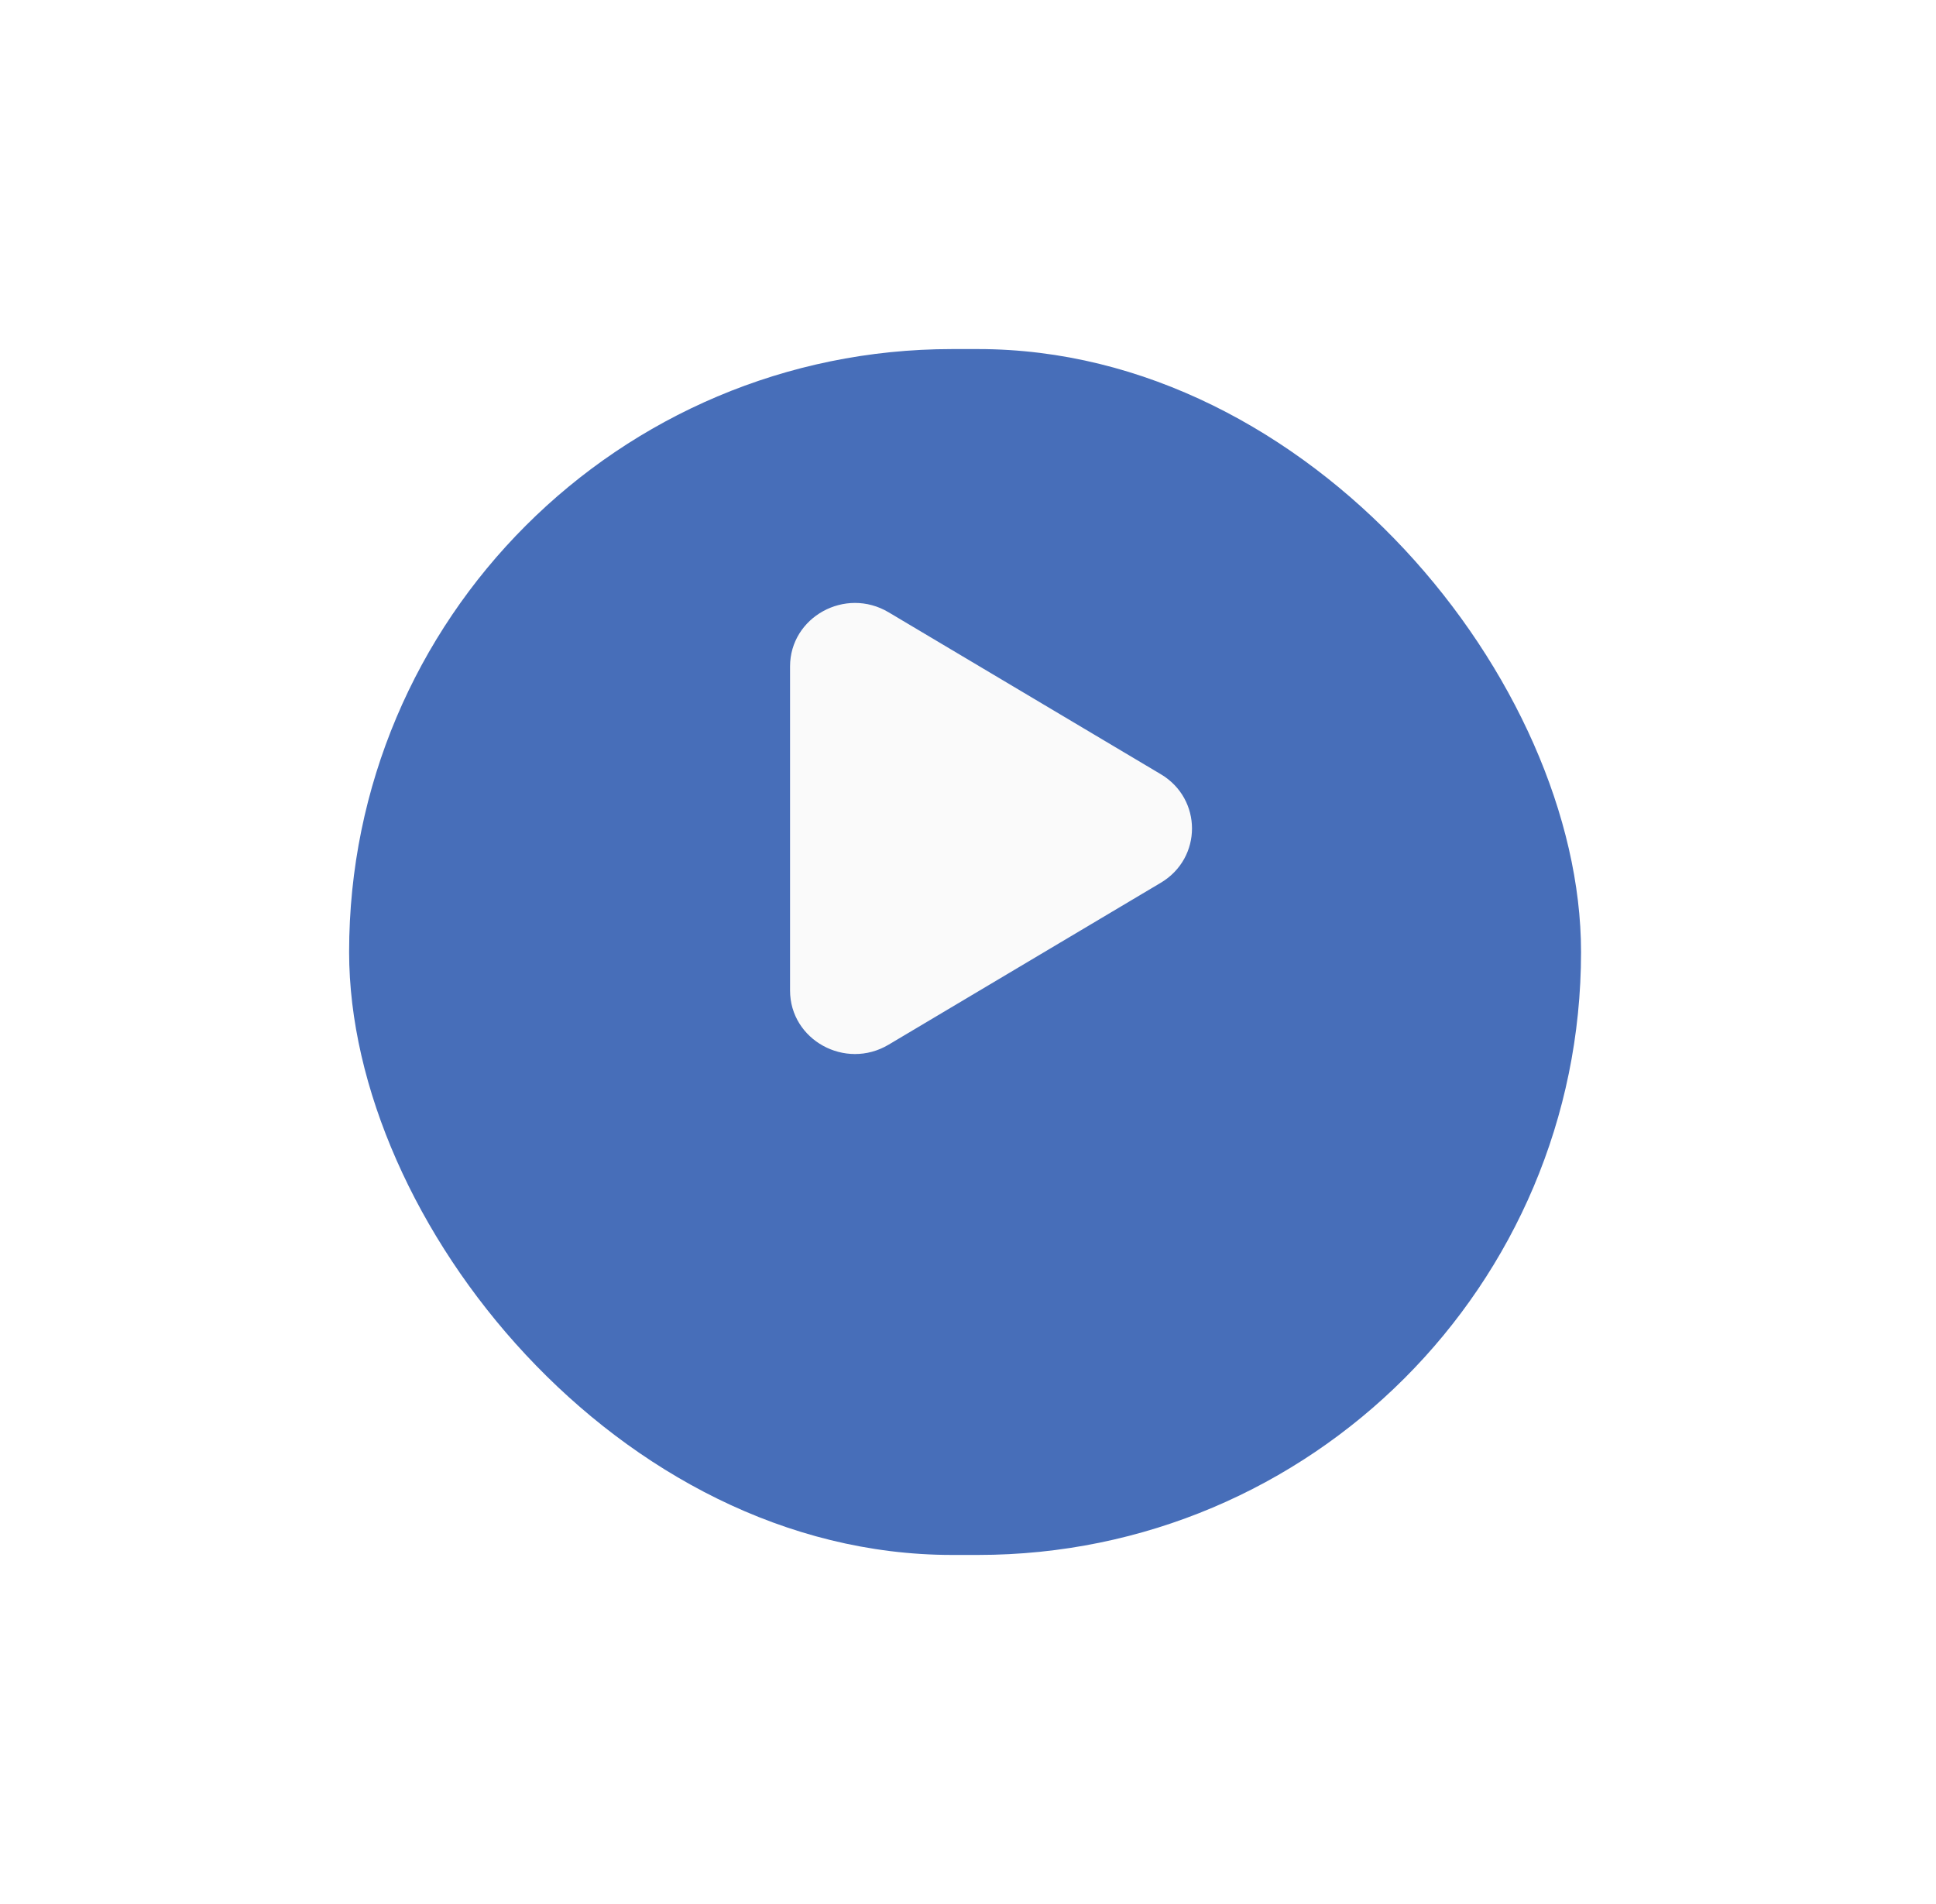
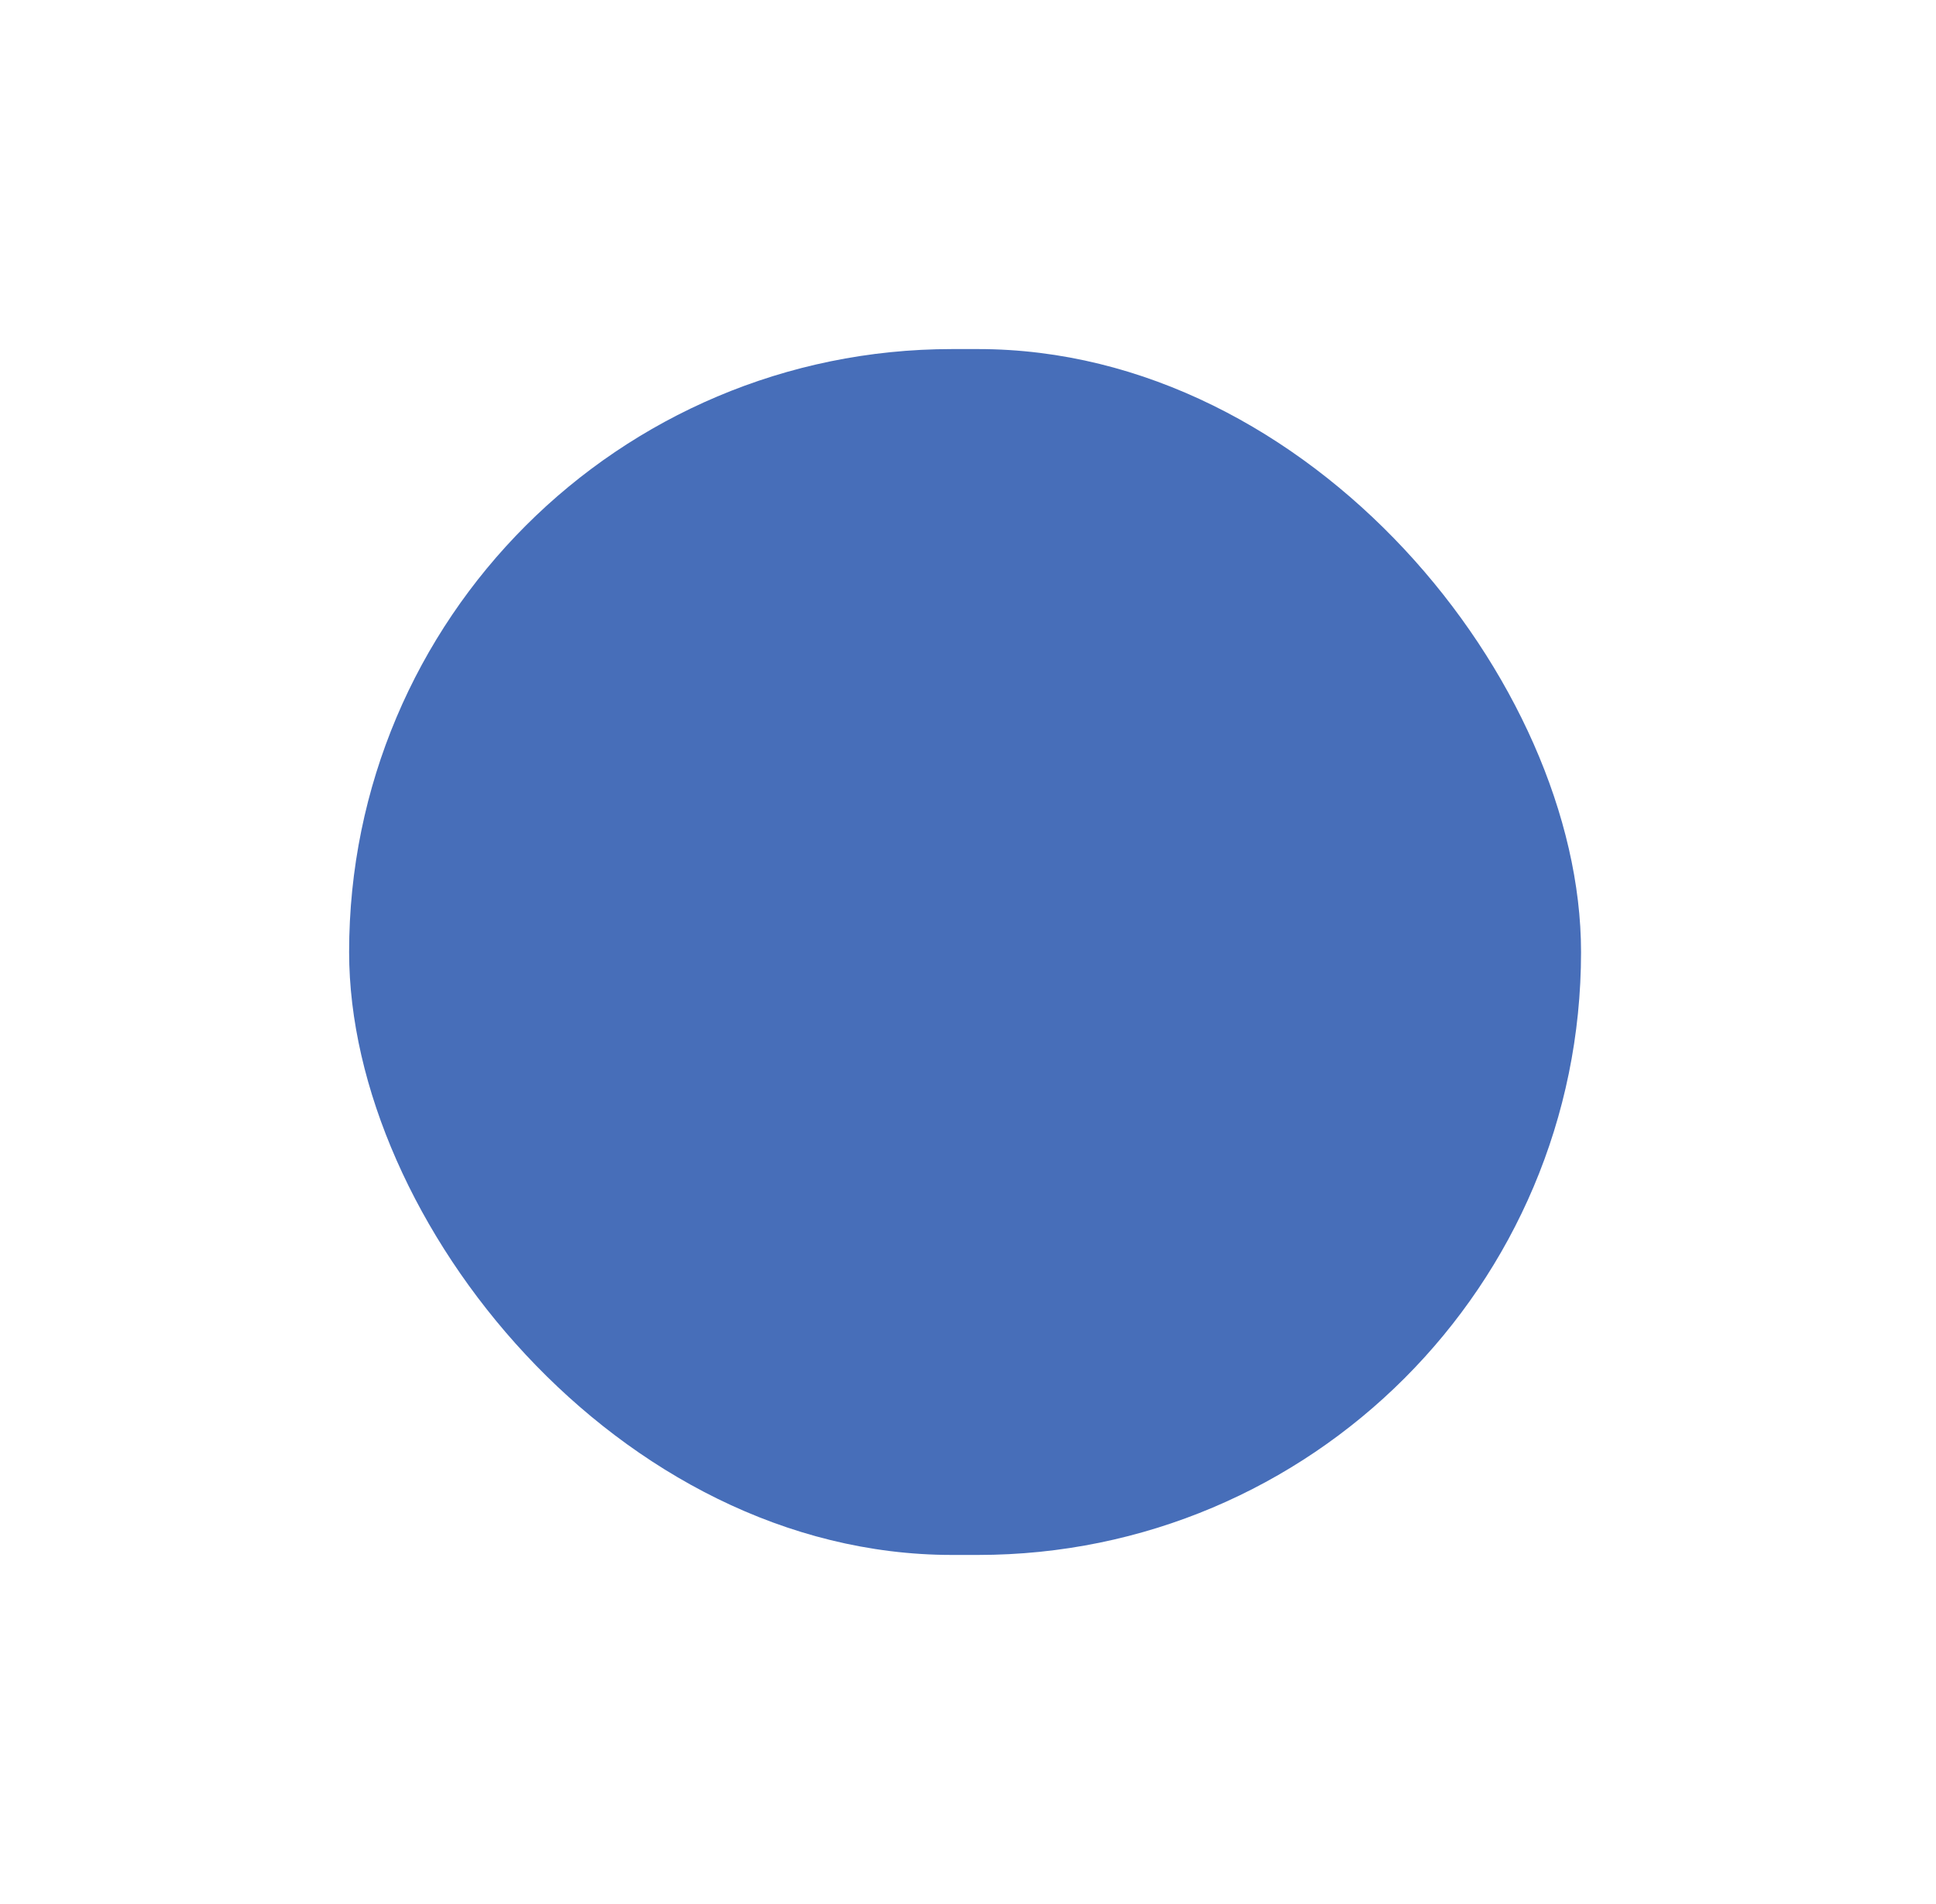
<svg xmlns="http://www.w3.org/2000/svg" width="61" height="60" viewBox="0 0 61 60" fill="none">
  <g filter="url(#filter0_d_0_1)">
    <rect x="11" y="7" width="38.816" height="38" rx="19" fill="#476EB9" />
  </g>
-   <path d="M36.576 24.398C37.885 25.177 37.885 27.038 36.576 27.817L27.997 32.921C26.635 33.731 24.893 32.772 24.893 31.212L24.893 21.003C24.893 19.444 26.635 18.484 27.997 19.294L36.576 24.398Z" fill="#FAFAFA" />
  <defs>
    <filter id="filter0_d_0_1" x="0" y="0" width="60.816" height="60" filterUnits="userSpaceOnUse" color-interpolation-filters="sRGB">
      <feFlood flood-opacity="0" result="BackgroundImageFix" />
      <feColorMatrix in="SourceAlpha" type="matrix" values="0 0 0 0 0 0 0 0 0 0 0 0 0 0 0 0 0 0 127 0" result="hardAlpha" />
      <feOffset dy="4" />
      <feGaussianBlur stdDeviation="5.5" />
      <feComposite in2="hardAlpha" operator="out" />
      <feColorMatrix type="matrix" values="0 0 0 0 0 0 0 0 0 0 0 0 0 0 0 0 0 0 0.15 0" />
      <feBlend mode="normal" in2="BackgroundImageFix" result="effect1_dropShadow_0_1" />
      <feBlend mode="normal" in="SourceGraphic" in2="effect1_dropShadow_0_1" result="shape" />
    </filter>
  </defs>
</svg>